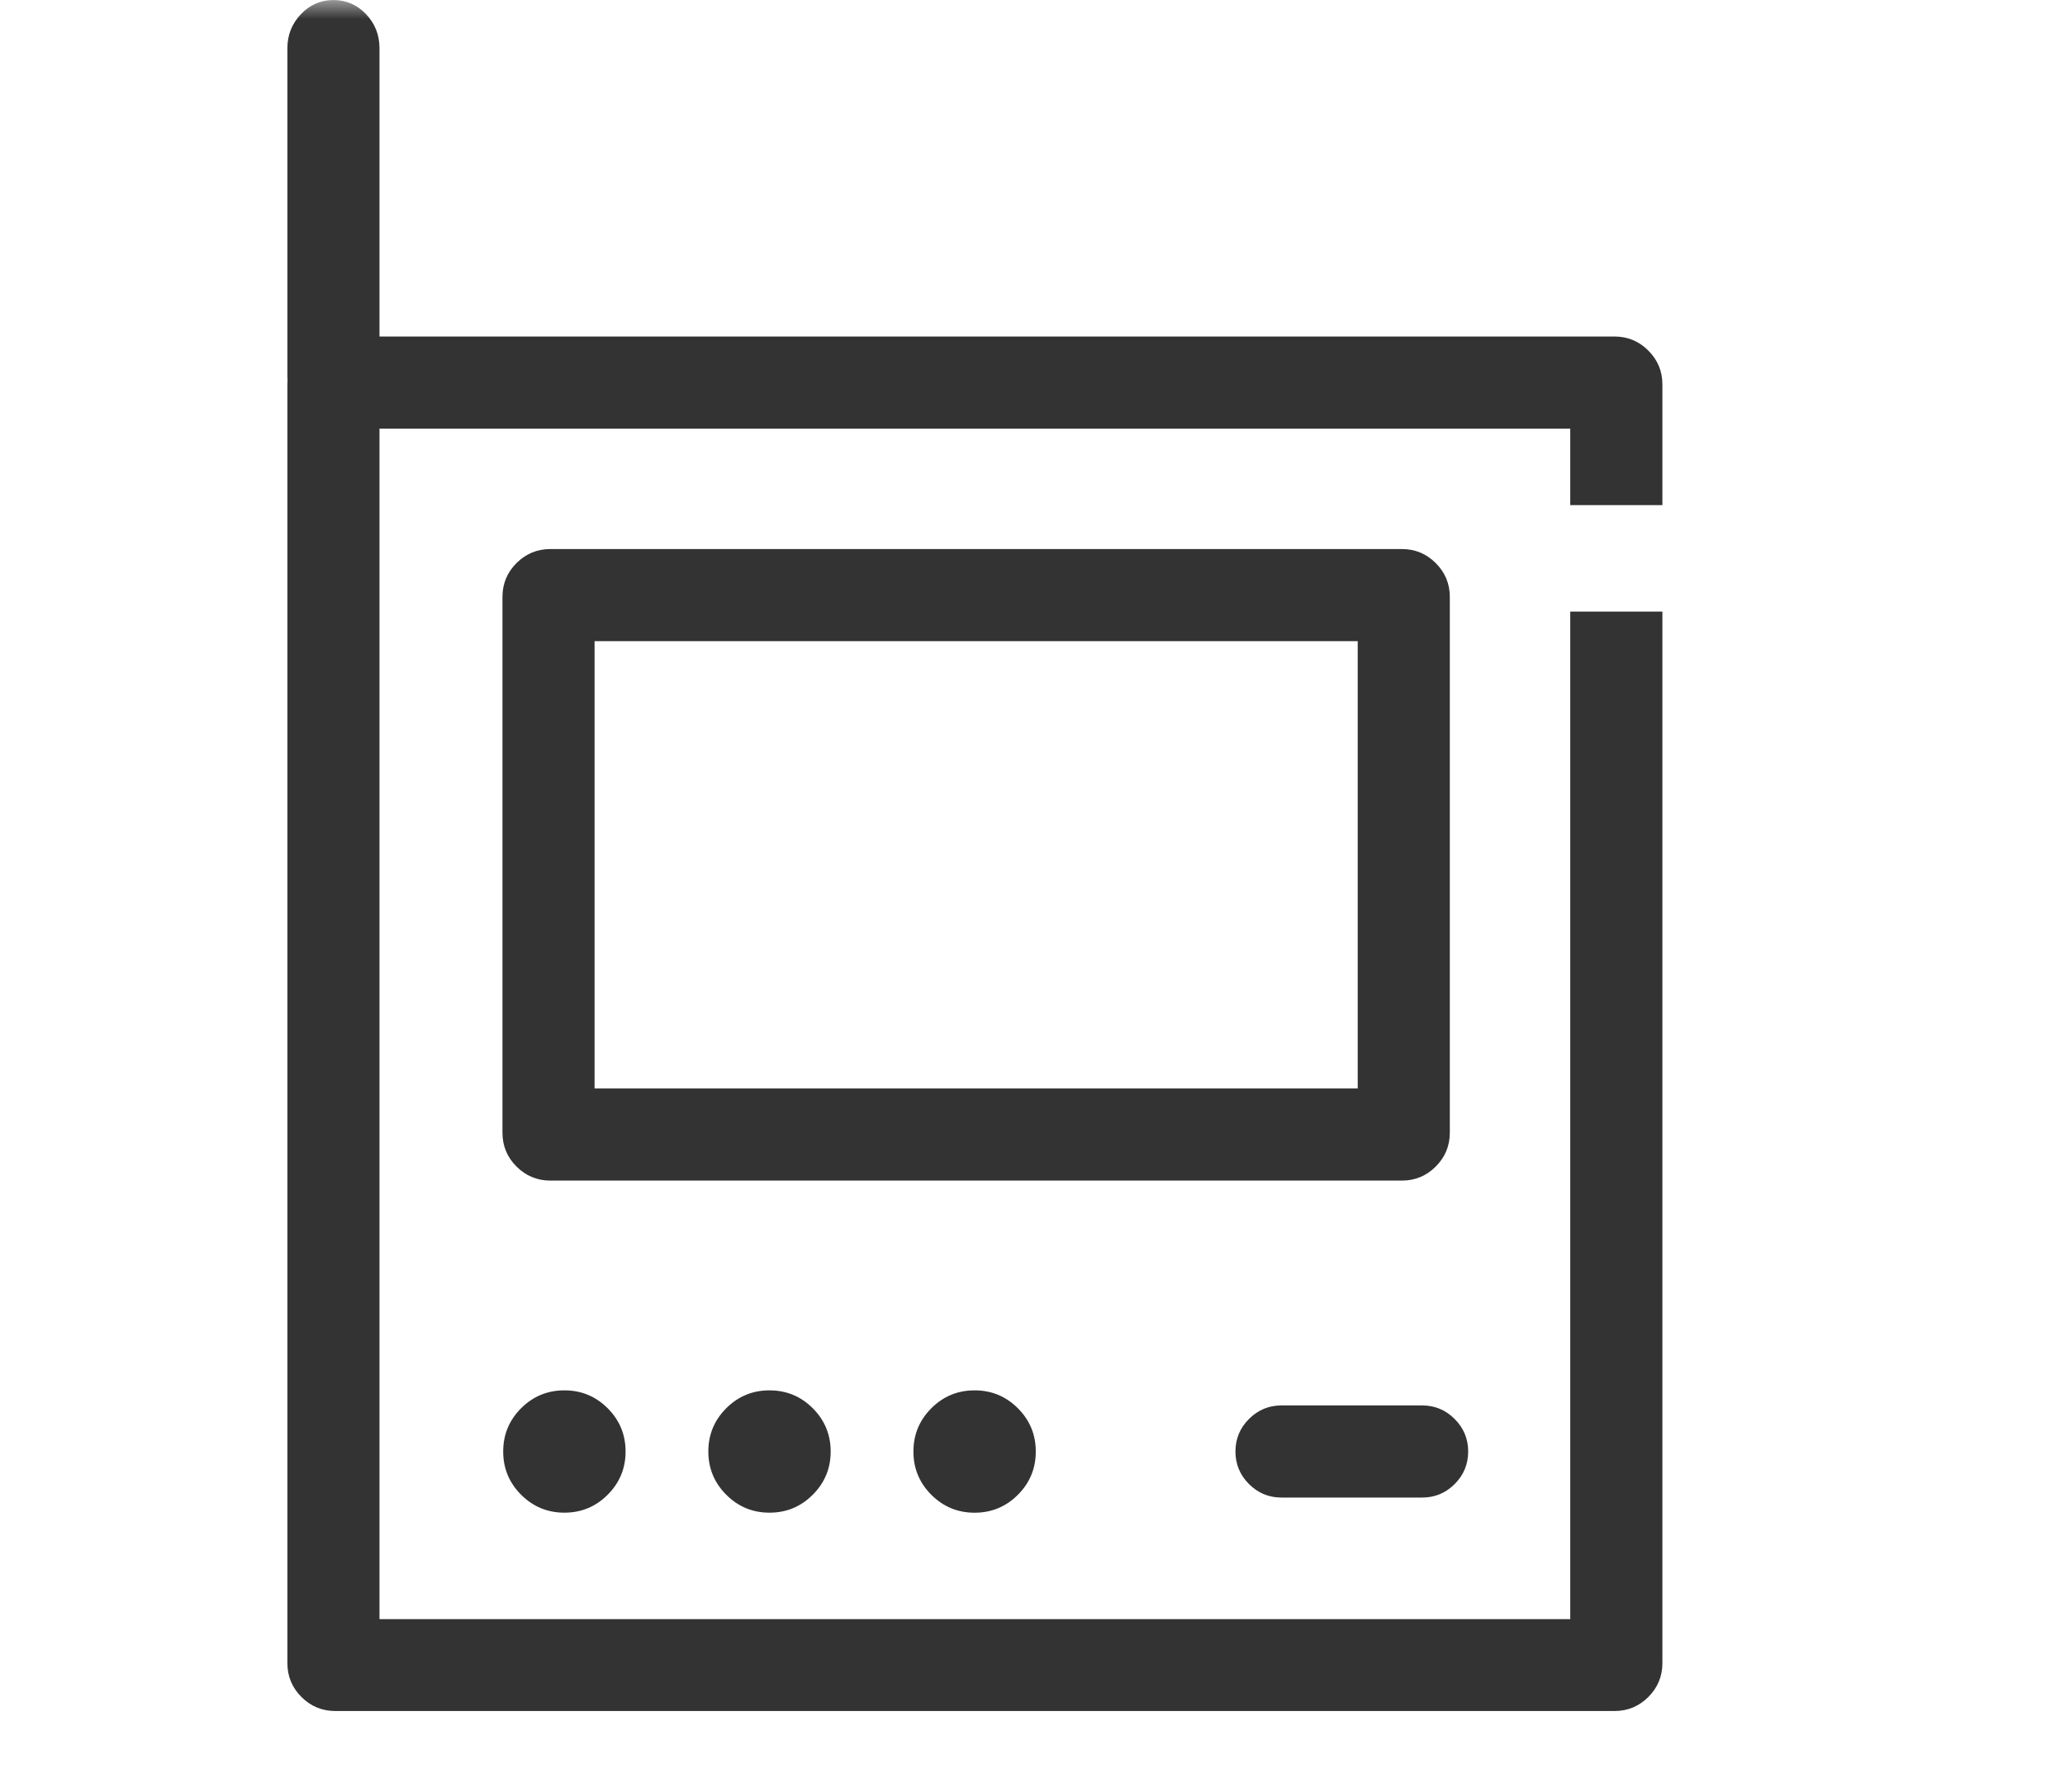
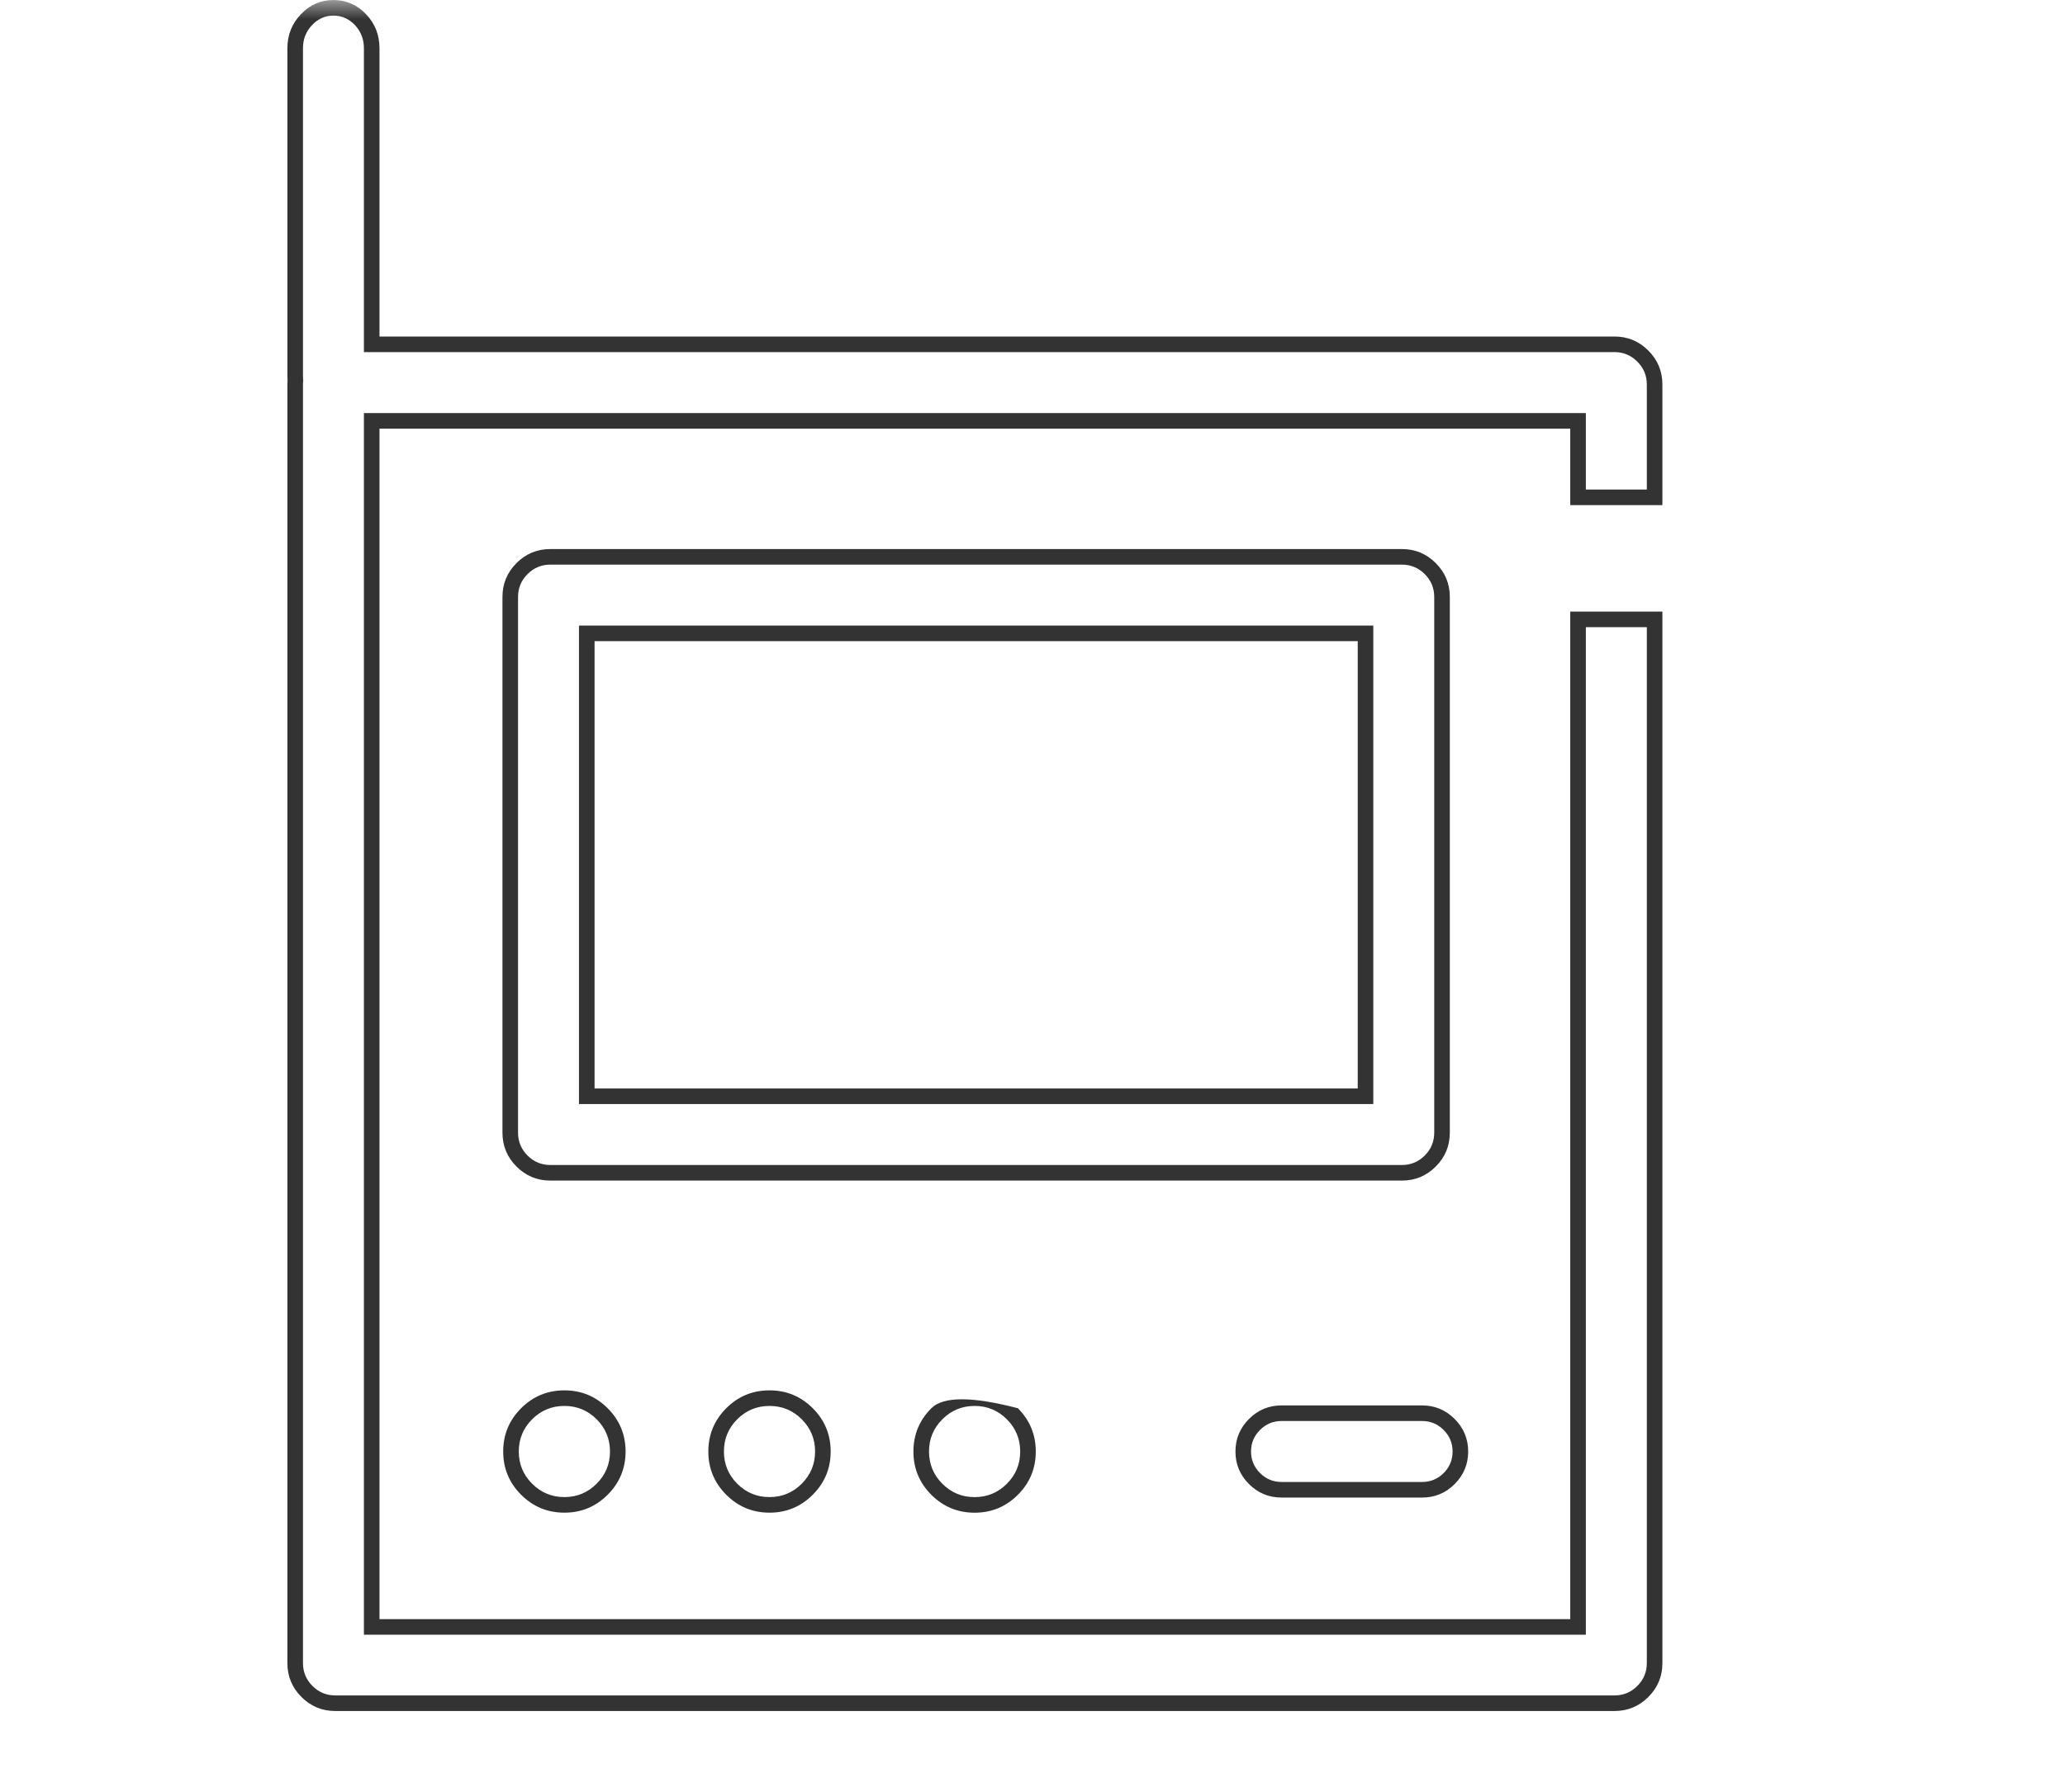
<svg xmlns="http://www.w3.org/2000/svg" fill="none" version="1.1" width="53" height="46" viewBox="0 0 53 46">
  <defs>
    <mask id="master_svg0_437_13058" style="mask-type:alpha" maskUnits="objectBoundingBox">
      <g>
        <rect x="0" y="0" width="53" height="46" rx="0" fill="#FFFFFF" fill-opacity="1" />
      </g>
    </mask>
    <clipPath id="master_svg1_437_13477">
      <rect x="3" y="0" width="44" height="44" rx="0" />
    </clipPath>
  </defs>
  <g mask="url(#master_svg0_437_13058)">
    <g clip-path="url(#master_svg1_437_13477)">
      <g>
-         <path d="M42.467,12.768L42.467,9.871C42.467,9.301,42.005,8.839,41.436,8.839L9.54,8.839L9.54,1.238C9.54,0.663,9.098,0.201,8.558,0.201C8.018,0.201,7.576,0.668,7.576,1.238L7.576,9.664C7.576,9.699,7.576,9.733,7.581,9.767C7.576,9.802,7.576,9.831,7.576,9.866L7.576,42.694C7.576,43.263,8.038,43.725,8.607,43.725L41.436,43.725C42.005,43.725,42.467,43.263,42.467,42.694L42.467,15.901L40.502,15.901L40.502,41.766L9.54,41.766L9.54,10.804L40.502,10.804L40.502,12.768L42.467,12.768ZM35.98,30.108L14.127,30.108C13.557,30.108,13.096,29.646,13.096,29.076L13.096,15.326C13.096,14.757,13.557,14.295,14.127,14.295L35.98,14.295C36.549,14.295,37.011,14.757,37.011,15.326L37.011,29.076C37.011,29.646,36.549,30.108,35.98,30.108ZM15.06,28.143L35.047,28.143L35.047,16.259L15.06,16.259L15.06,28.143ZM36.5,38.245L32.891,38.245C32.351,38.245,31.909,37.803,31.909,37.263C31.909,36.722,32.351,36.28,32.891,36.28L36.5,36.28C37.04,36.28,37.482,36.722,37.482,37.263C37.482,37.803,37.045,38.245,36.5,38.245ZM13.115,37.263C13.115,38.019,13.729,38.633,14.486,38.633C15.242,38.633,15.856,38.019,15.856,37.263C15.856,36.506,15.242,35.893,14.486,35.893C13.729,35.893,13.115,36.506,13.115,37.263ZM18.38,37.263C18.38,38.019,18.993,38.633,19.75,38.633C20.506,38.633,21.12,38.019,21.12,37.263C21.12,36.506,20.506,35.893,19.75,35.893C18.993,35.893,18.38,36.506,18.38,37.263ZM23.644,37.263C23.643,38.02,24.257,38.634,25.014,38.634C25.771,38.634,26.385,38.02,26.384,37.263C26.384,36.506,25.771,35.893,25.014,35.893C24.257,35.893,23.644,36.506,23.644,37.263Z" fill="#333333" fill-opacity="1" style="mix-blend-mode:passthrough" />
-         <path d="M40.302,11.004L40.302,12.968L42.667,12.968L42.667,9.871Q42.667,9.361,42.306,9Q41.946,8.639,41.436,8.639L9.74,8.639L9.74,1.238Q9.74,0.728,9.397,0.366Q9.05,0.001,8.558,0.001Q8.067,0.001,7.72,0.368Q7.376,0.731,7.376,1.238L7.376,9.664Q7.376,9.725,7.38,9.767Q7.376,9.809,7.376,9.866L7.376,42.694Q7.376,43.204,7.737,43.565Q8.097,43.925,8.607,43.925L41.436,43.925Q41.946,43.925,42.306,43.565Q42.667,43.204,42.667,42.694L42.667,15.701L40.302,15.701L40.302,41.566L9.74,41.566L9.74,11.004L40.302,11.004ZM40.702,12.568L40.702,10.604L9.34,10.604L9.34,41.966L40.702,41.966L40.702,16.101L42.267,16.101L42.267,42.694Q42.267,43.038,42.023,43.282Q41.78,43.525,41.436,43.525L8.607,43.525Q8.263,43.525,8.02,43.282Q7.776,43.038,7.776,42.694L7.776,9.866Q7.776,9.816,7.779,9.796L7.783,9.767L7.779,9.739Q7.776,9.719,7.776,9.664L7.776,1.238Q7.776,0.89,8.01,0.643Q8.239,0.401,8.558,0.401Q8.878,0.401,9.107,0.642Q9.34,0.887,9.34,1.238L9.34,9.039L41.436,9.039Q41.78,9.039,42.023,9.283Q42.267,9.526,42.267,9.871L42.267,12.568L40.702,12.568ZM36.85,29.947Q37.211,29.587,37.211,29.076L37.211,15.326Q37.211,14.816,36.85,14.456Q36.49,14.095,35.98,14.095L14.127,14.095Q13.617,14.095,13.256,14.456Q12.896,14.816,12.896,15.326L12.896,29.076Q12.896,29.587,13.256,29.947Q13.617,30.308,14.127,30.308L35.98,30.308Q36.49,30.308,36.85,29.947ZM36.811,15.326L36.811,29.076Q36.811,29.421,36.568,29.664Q36.324,29.908,35.98,29.908L14.127,29.908Q13.783,29.908,13.539,29.664Q13.296,29.421,13.296,29.076L13.296,15.326Q13.296,14.982,13.539,14.739Q13.783,14.495,14.127,14.495L35.98,14.495Q36.324,14.495,36.568,14.739Q36.811,14.982,36.811,15.326ZM35.247,16.059L14.86,16.059L14.86,28.343L35.247,28.343L35.247,16.059ZM15.26,16.459L15.26,27.943L34.847,27.943L34.847,16.459L15.26,16.459ZM15.596,36.152Q15.136,35.693,14.486,35.693Q13.835,35.693,13.375,36.152Q12.915,36.612,12.915,37.263Q12.915,37.913,13.375,38.373Q13.835,38.833,14.486,38.833Q15.136,38.833,15.596,38.373Q16.056,37.913,16.056,37.263Q16.056,36.612,15.596,36.152ZM20.86,36.152Q20.4,35.693,19.75,35.693Q19.099,35.693,18.64,36.152Q18.18,36.612,18.18,37.263Q18.18,37.913,18.64,38.373Q19.099,38.833,19.75,38.833Q20.4,38.833,20.86,38.373Q21.32,37.913,21.32,37.263Q21.32,36.612,20.86,36.152ZM26.124,36.152Q25.664,35.693,25.014,35.693Q24.364,35.693,23.904,36.152Q23.444,36.612,23.444,37.263Q23.443,37.913,23.903,38.374Q24.363,38.834,25.014,38.834Q25.665,38.834,26.125,38.374Q26.585,37.913,26.584,37.262Q26.584,36.612,26.124,36.152ZM37.337,38.097Q37.682,37.751,37.682,37.263Q37.682,36.775,37.335,36.428Q36.988,36.08,36.5,36.08L32.891,36.08Q32.403,36.08,32.056,36.428Q31.709,36.775,31.709,37.263Q31.709,37.751,32.056,38.098Q32.403,38.445,32.891,38.445L36.5,38.445Q36.991,38.445,37.337,38.097ZM13.658,36.435Q14.001,36.093,14.486,36.093Q14.97,36.093,15.313,36.435Q15.656,36.778,15.656,37.263Q15.656,37.747,15.313,38.09Q14.97,38.433,14.486,38.433Q14.001,38.433,13.658,38.09Q13.315,37.747,13.315,37.263Q13.315,36.778,13.658,36.435ZM18.922,36.435Q19.265,36.093,19.75,36.093Q20.234,36.093,20.577,36.435Q20.92,36.778,20.92,37.263Q20.92,37.747,20.577,38.09Q20.234,38.433,19.75,38.433Q19.265,38.433,18.922,38.09Q18.58,37.747,18.58,37.263Q18.58,36.778,18.922,36.435ZM24.187,36.435Q24.529,36.093,25.014,36.093Q25.499,36.093,25.841,36.435Q26.184,36.778,26.184,37.263Q26.185,37.748,25.842,38.091Q25.499,38.434,25.014,38.434Q24.529,38.434,24.186,38.091Q23.844,37.748,23.844,37.263Q23.844,36.778,24.187,36.435ZM37.052,36.71Q37.282,36.94,37.282,37.263Q37.282,37.586,37.054,37.815Q36.825,38.045,36.5,38.045L32.891,38.045Q32.569,38.045,32.339,37.815Q32.109,37.585,32.109,37.263Q32.109,36.94,32.339,36.71Q32.569,36.48,32.891,36.48L36.5,36.48Q36.823,36.48,37.052,36.71Z" fill-rule="evenodd" fill="#333333" fill-opacity="1" />
+         <path d="M40.302,11.004L40.302,12.968L42.667,12.968L42.667,9.871Q42.667,9.361,42.306,9Q41.946,8.639,41.436,8.639L9.74,8.639L9.74,1.238Q9.74,0.728,9.397,0.366Q9.05,0.001,8.558,0.001Q8.067,0.001,7.72,0.368Q7.376,0.731,7.376,1.238L7.376,9.664Q7.376,9.725,7.38,9.767Q7.376,9.809,7.376,9.866L7.376,42.694Q7.376,43.204,7.737,43.565Q8.097,43.925,8.607,43.925L41.436,43.925Q41.946,43.925,42.306,43.565Q42.667,43.204,42.667,42.694L42.667,15.701L40.302,15.701L40.302,41.566L9.74,41.566L9.74,11.004L40.302,11.004ZM40.702,12.568L40.702,10.604L9.34,10.604L9.34,41.966L40.702,41.966L40.702,16.101L42.267,16.101L42.267,42.694Q42.267,43.038,42.023,43.282Q41.78,43.525,41.436,43.525L8.607,43.525Q8.263,43.525,8.02,43.282Q7.776,43.038,7.776,42.694L7.776,9.866Q7.776,9.816,7.779,9.796L7.783,9.767L7.779,9.739Q7.776,9.719,7.776,9.664L7.776,1.238Q7.776,0.89,8.01,0.643Q8.239,0.401,8.558,0.401Q8.878,0.401,9.107,0.642Q9.34,0.887,9.34,1.238L9.34,9.039L41.436,9.039Q41.78,9.039,42.023,9.283Q42.267,9.526,42.267,9.871L42.267,12.568L40.702,12.568ZM36.85,29.947Q37.211,29.587,37.211,29.076L37.211,15.326Q37.211,14.816,36.85,14.456Q36.49,14.095,35.98,14.095L14.127,14.095Q13.617,14.095,13.256,14.456Q12.896,14.816,12.896,15.326L12.896,29.076Q12.896,29.587,13.256,29.947Q13.617,30.308,14.127,30.308L35.98,30.308Q36.49,30.308,36.85,29.947ZM36.811,15.326L36.811,29.076Q36.811,29.421,36.568,29.664Q36.324,29.908,35.98,29.908L14.127,29.908Q13.783,29.908,13.539,29.664Q13.296,29.421,13.296,29.076L13.296,15.326Q13.296,14.982,13.539,14.739Q13.783,14.495,14.127,14.495L35.98,14.495Q36.324,14.495,36.568,14.739Q36.811,14.982,36.811,15.326ZM35.247,16.059L14.86,16.059L14.86,28.343L35.247,28.343L35.247,16.059ZM15.26,16.459L15.26,27.943L34.847,27.943L34.847,16.459L15.26,16.459ZM15.596,36.152Q15.136,35.693,14.486,35.693Q13.835,35.693,13.375,36.152Q12.915,36.612,12.915,37.263Q12.915,37.913,13.375,38.373Q13.835,38.833,14.486,38.833Q15.136,38.833,15.596,38.373Q16.056,37.913,16.056,37.263Q16.056,36.612,15.596,36.152ZM20.86,36.152Q20.4,35.693,19.75,35.693Q19.099,35.693,18.64,36.152Q18.18,36.612,18.18,37.263Q18.18,37.913,18.64,38.373Q19.099,38.833,19.75,38.833Q20.4,38.833,20.86,38.373Q21.32,37.913,21.32,37.263Q21.32,36.612,20.86,36.152ZM26.124,36.152Q24.364,35.693,23.904,36.152Q23.444,36.612,23.444,37.263Q23.443,37.913,23.903,38.374Q24.363,38.834,25.014,38.834Q25.665,38.834,26.125,38.374Q26.585,37.913,26.584,37.262Q26.584,36.612,26.124,36.152ZM37.337,38.097Q37.682,37.751,37.682,37.263Q37.682,36.775,37.335,36.428Q36.988,36.08,36.5,36.08L32.891,36.08Q32.403,36.08,32.056,36.428Q31.709,36.775,31.709,37.263Q31.709,37.751,32.056,38.098Q32.403,38.445,32.891,38.445L36.5,38.445Q36.991,38.445,37.337,38.097ZM13.658,36.435Q14.001,36.093,14.486,36.093Q14.97,36.093,15.313,36.435Q15.656,36.778,15.656,37.263Q15.656,37.747,15.313,38.09Q14.97,38.433,14.486,38.433Q14.001,38.433,13.658,38.09Q13.315,37.747,13.315,37.263Q13.315,36.778,13.658,36.435ZM18.922,36.435Q19.265,36.093,19.75,36.093Q20.234,36.093,20.577,36.435Q20.92,36.778,20.92,37.263Q20.92,37.747,20.577,38.09Q20.234,38.433,19.75,38.433Q19.265,38.433,18.922,38.09Q18.58,37.747,18.58,37.263Q18.58,36.778,18.922,36.435ZM24.187,36.435Q24.529,36.093,25.014,36.093Q25.499,36.093,25.841,36.435Q26.184,36.778,26.184,37.263Q26.185,37.748,25.842,38.091Q25.499,38.434,25.014,38.434Q24.529,38.434,24.186,38.091Q23.844,37.748,23.844,37.263Q23.844,36.778,24.187,36.435ZM37.052,36.71Q37.282,36.94,37.282,37.263Q37.282,37.586,37.054,37.815Q36.825,38.045,36.5,38.045L32.891,38.045Q32.569,38.045,32.339,37.815Q32.109,37.585,32.109,37.263Q32.109,36.94,32.339,36.71Q32.569,36.48,32.891,36.48L36.5,36.48Q36.823,36.48,37.052,36.71Z" fill-rule="evenodd" fill="#333333" fill-opacity="1" />
      </g>
    </g>
  </g>
</svg>